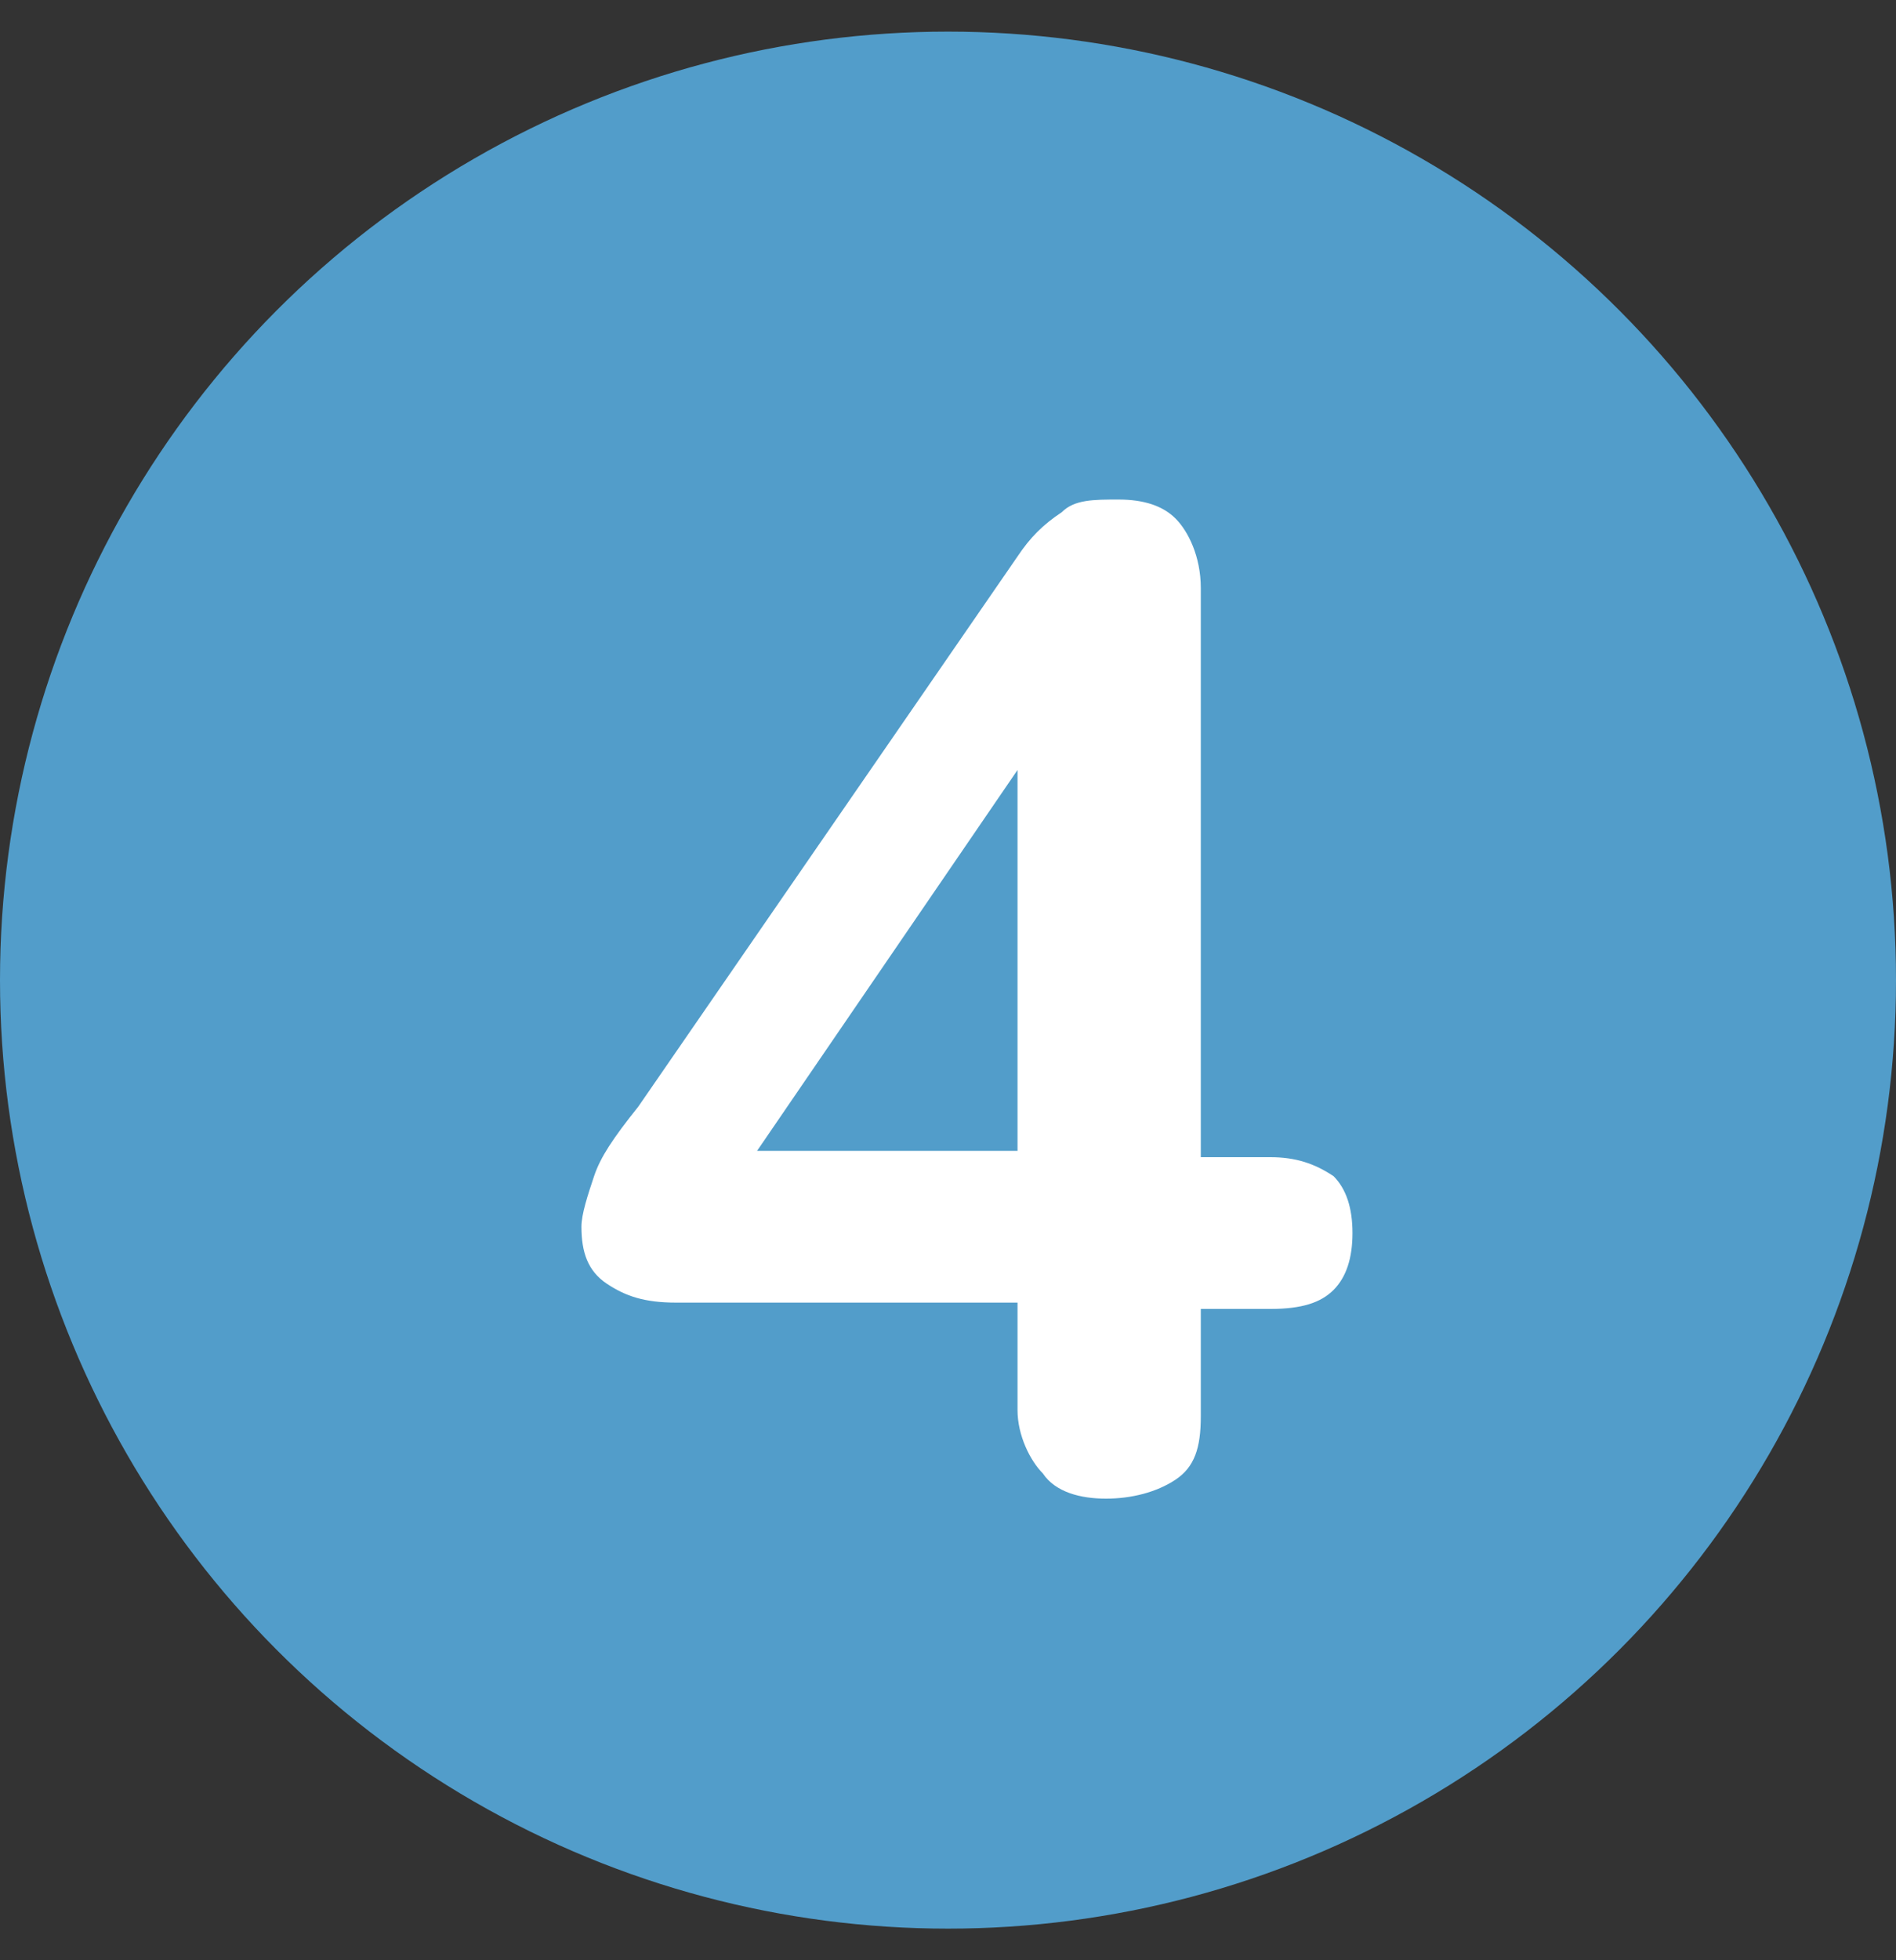
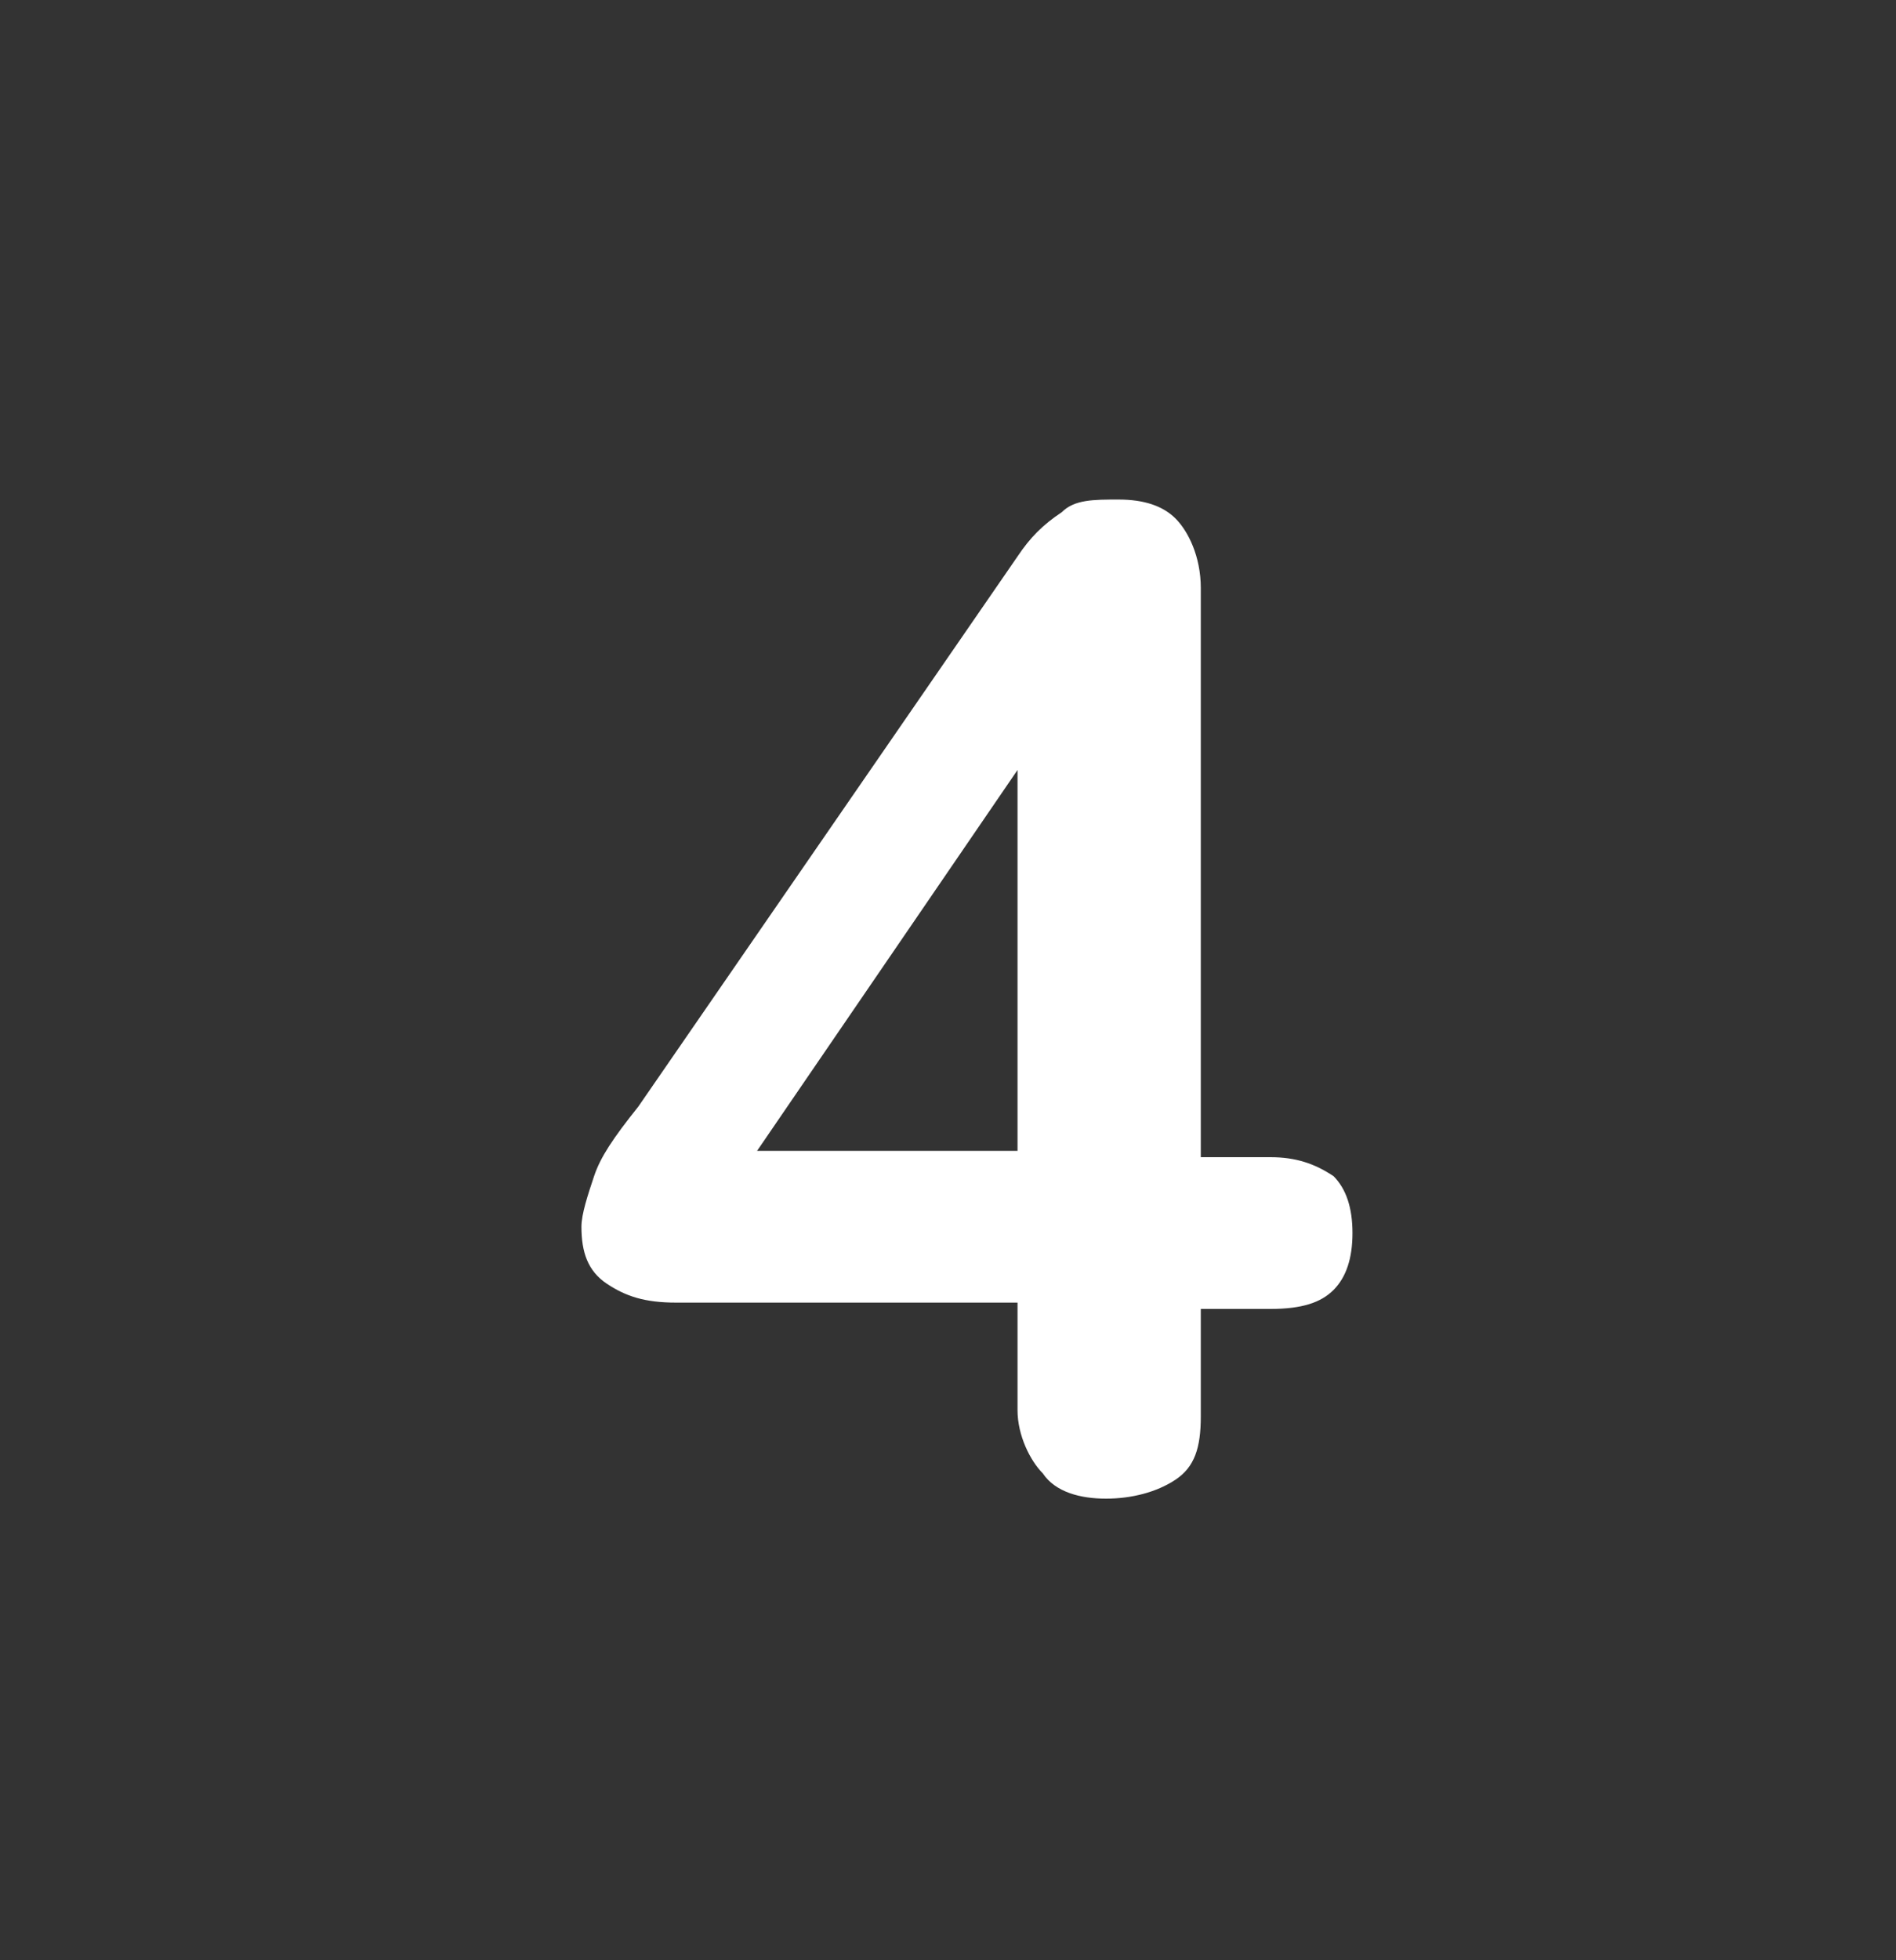
<svg xmlns="http://www.w3.org/2000/svg" version="1.1" id="Ebene_1" x="0px" y="0px" viewBox="0 0 30 31" style="enable-background:new 0 0 30 31;" xml:space="preserve">
  <rect x="0" y="0" width="30" height="31" fill="#333333" stroke="none" />
  <style type="text/css">
	.st0{fill:#529DCA;}
	.st1{enable-background:new    ;}
	.st2{fill:#FFFFFF;}
</style>
  <g transform="translate(-497 -5180)">
    <g transform="translate(0 428)">
-       <circle class="st0" cx="512" cy="4767.5" r="15" />
      <g class="st1">
        <path class="st2" d="M514.5,4775.7c-0.4,0-0.8-0.1-1-0.4c-0.2-0.2-0.4-0.6-0.4-1v-1.7h-5.4c-0.5,0-0.8-0.1-1.1-0.3     c-0.3-0.2-0.4-0.5-0.4-0.9c0-0.2,0.1-0.5,0.2-0.8c0.1-0.3,0.3-0.6,0.7-1.1l6-8.7c0.2-0.3,0.4-0.5,0.7-0.7     c0.2-0.2,0.5-0.2,0.9-0.2c0.4,0,0.7,0.1,0.9,0.3c0.2,0.2,0.4,0.6,0.4,1.1v9h1.1c0.4,0,0.7,0.1,1,0.3c0.2,0.2,0.3,0.5,0.3,0.9     c0,0.4-0.1,0.7-0.3,0.9c-0.2,0.2-0.5,0.3-1,0.3h-1.1v1.7c0,0.5-0.1,0.8-0.4,1C515.3,4775.6,514.9,4775.7,514.5,4775.7z      M513.1,4770.2v-6.9h0.6l-5.2,7.6v-0.7H513.1z" />
      </g>
    </g>
  </g>
</svg>